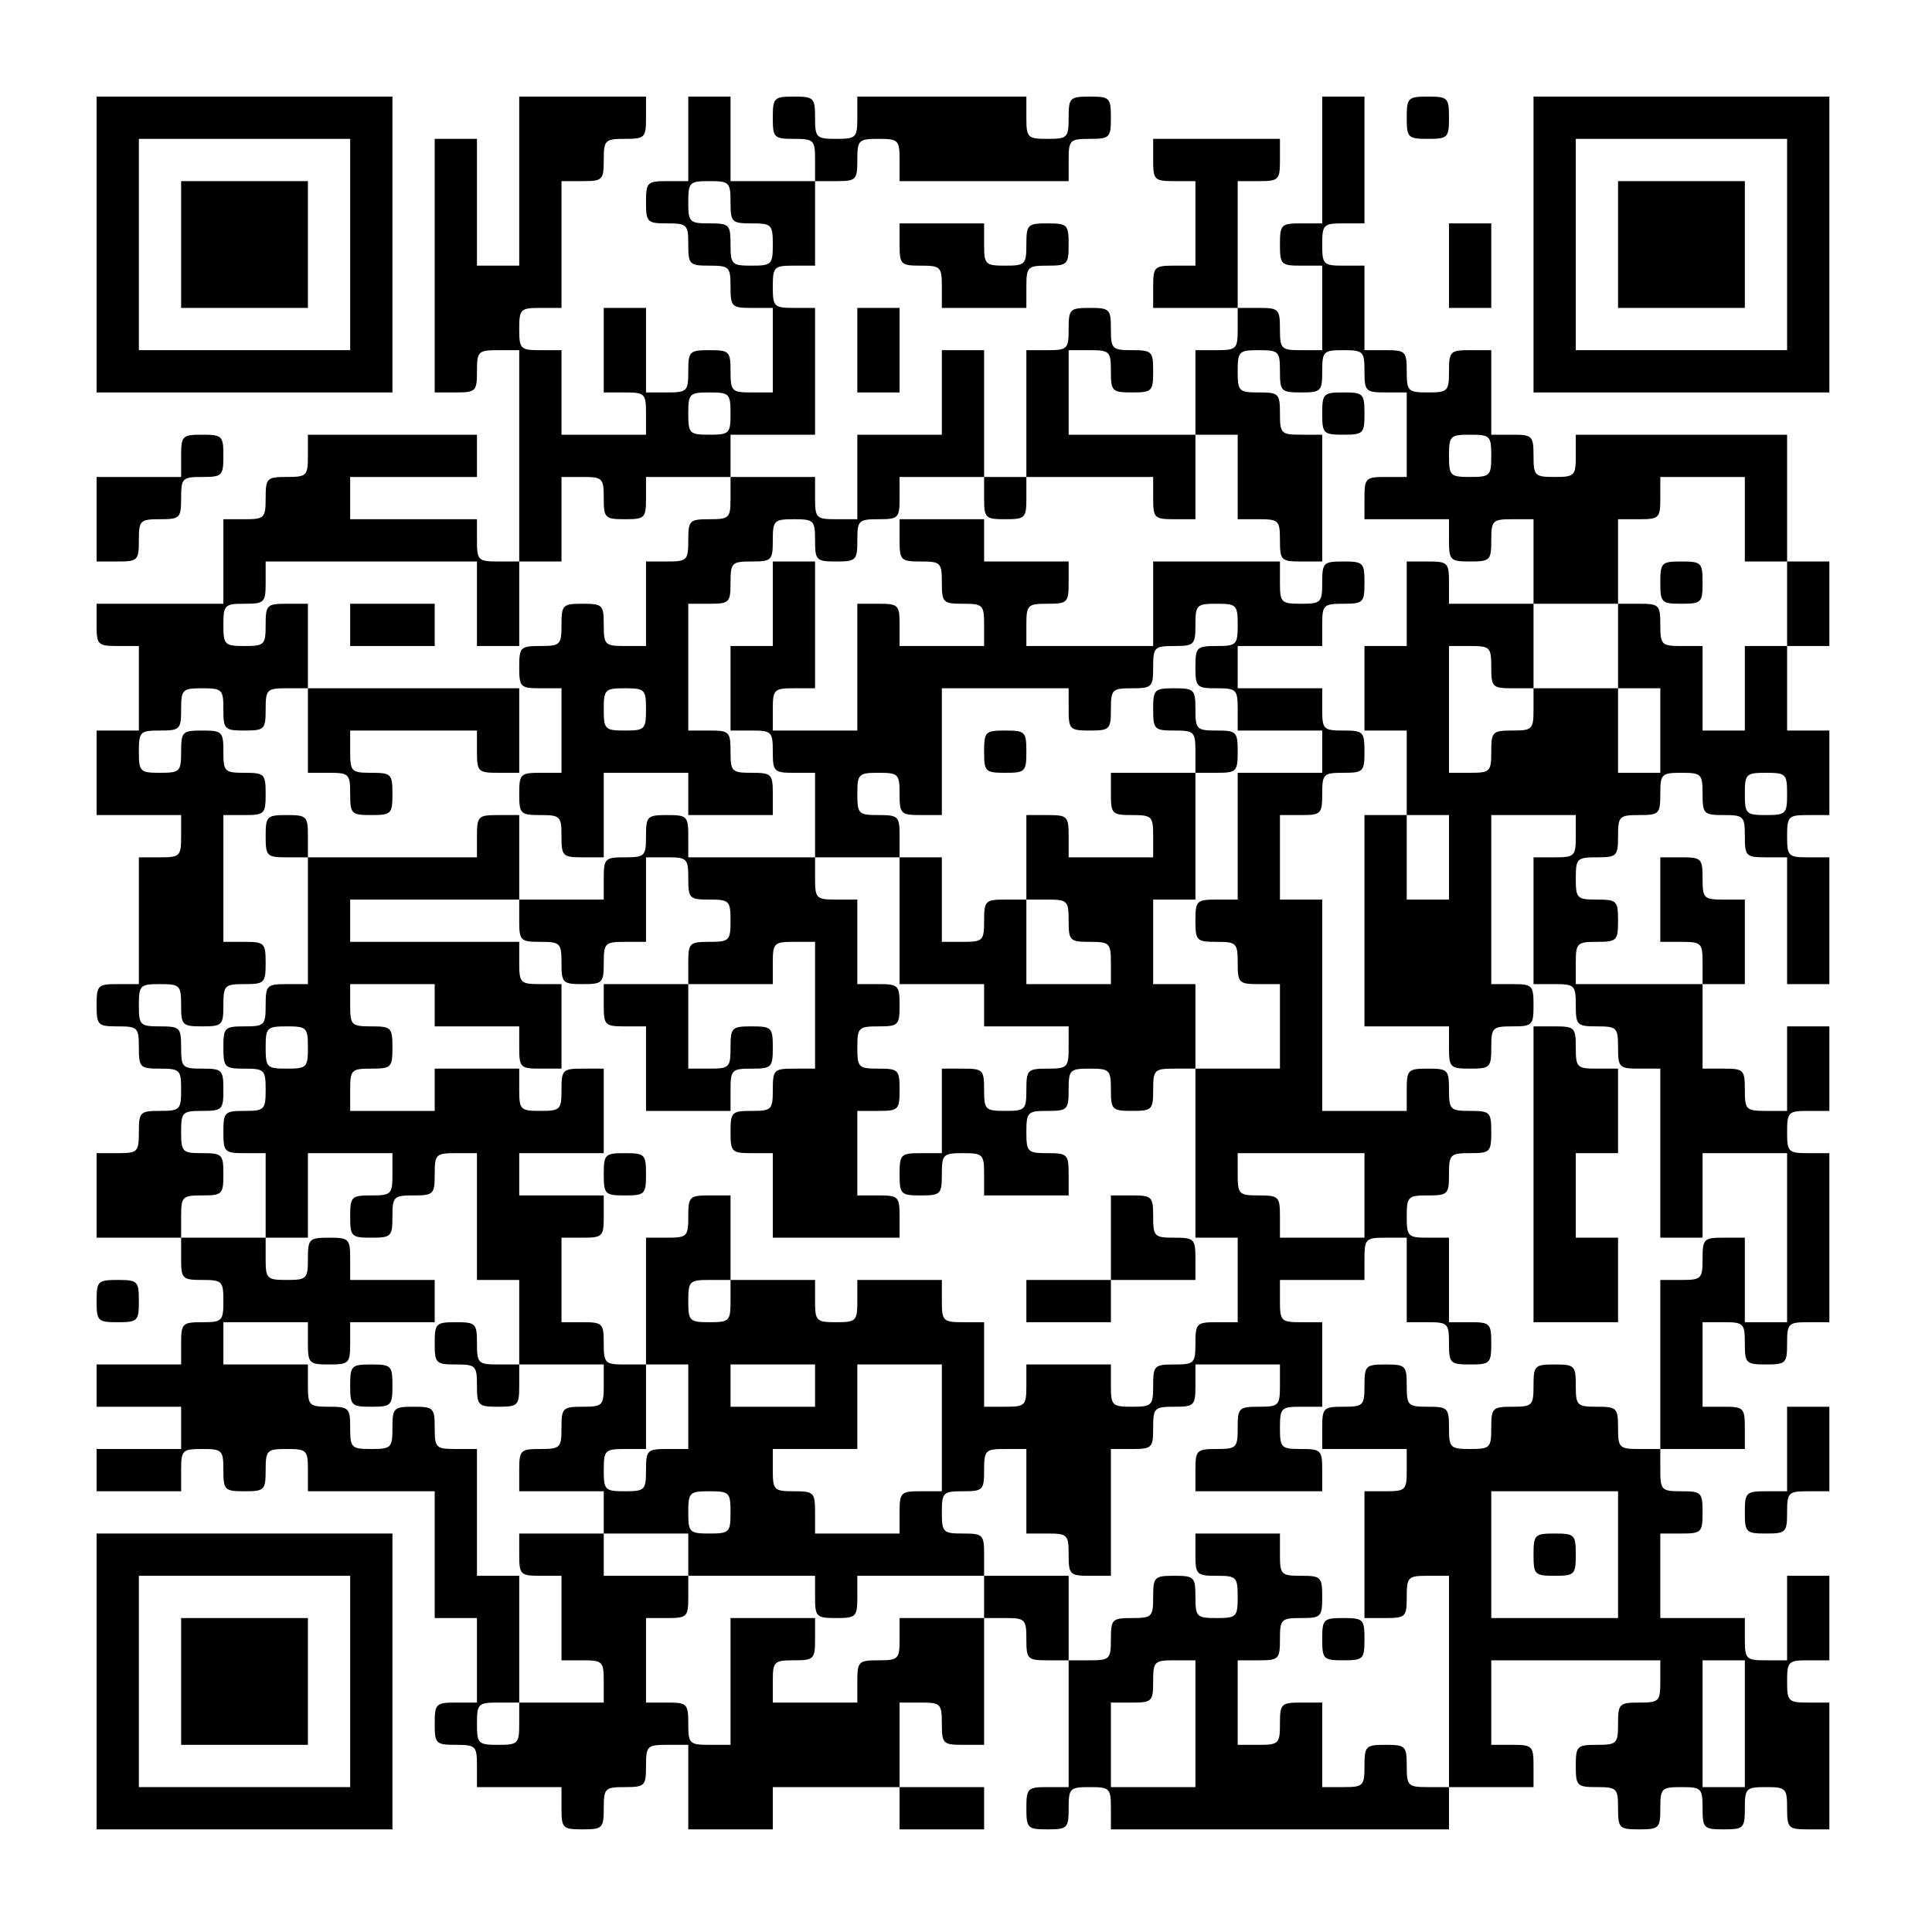
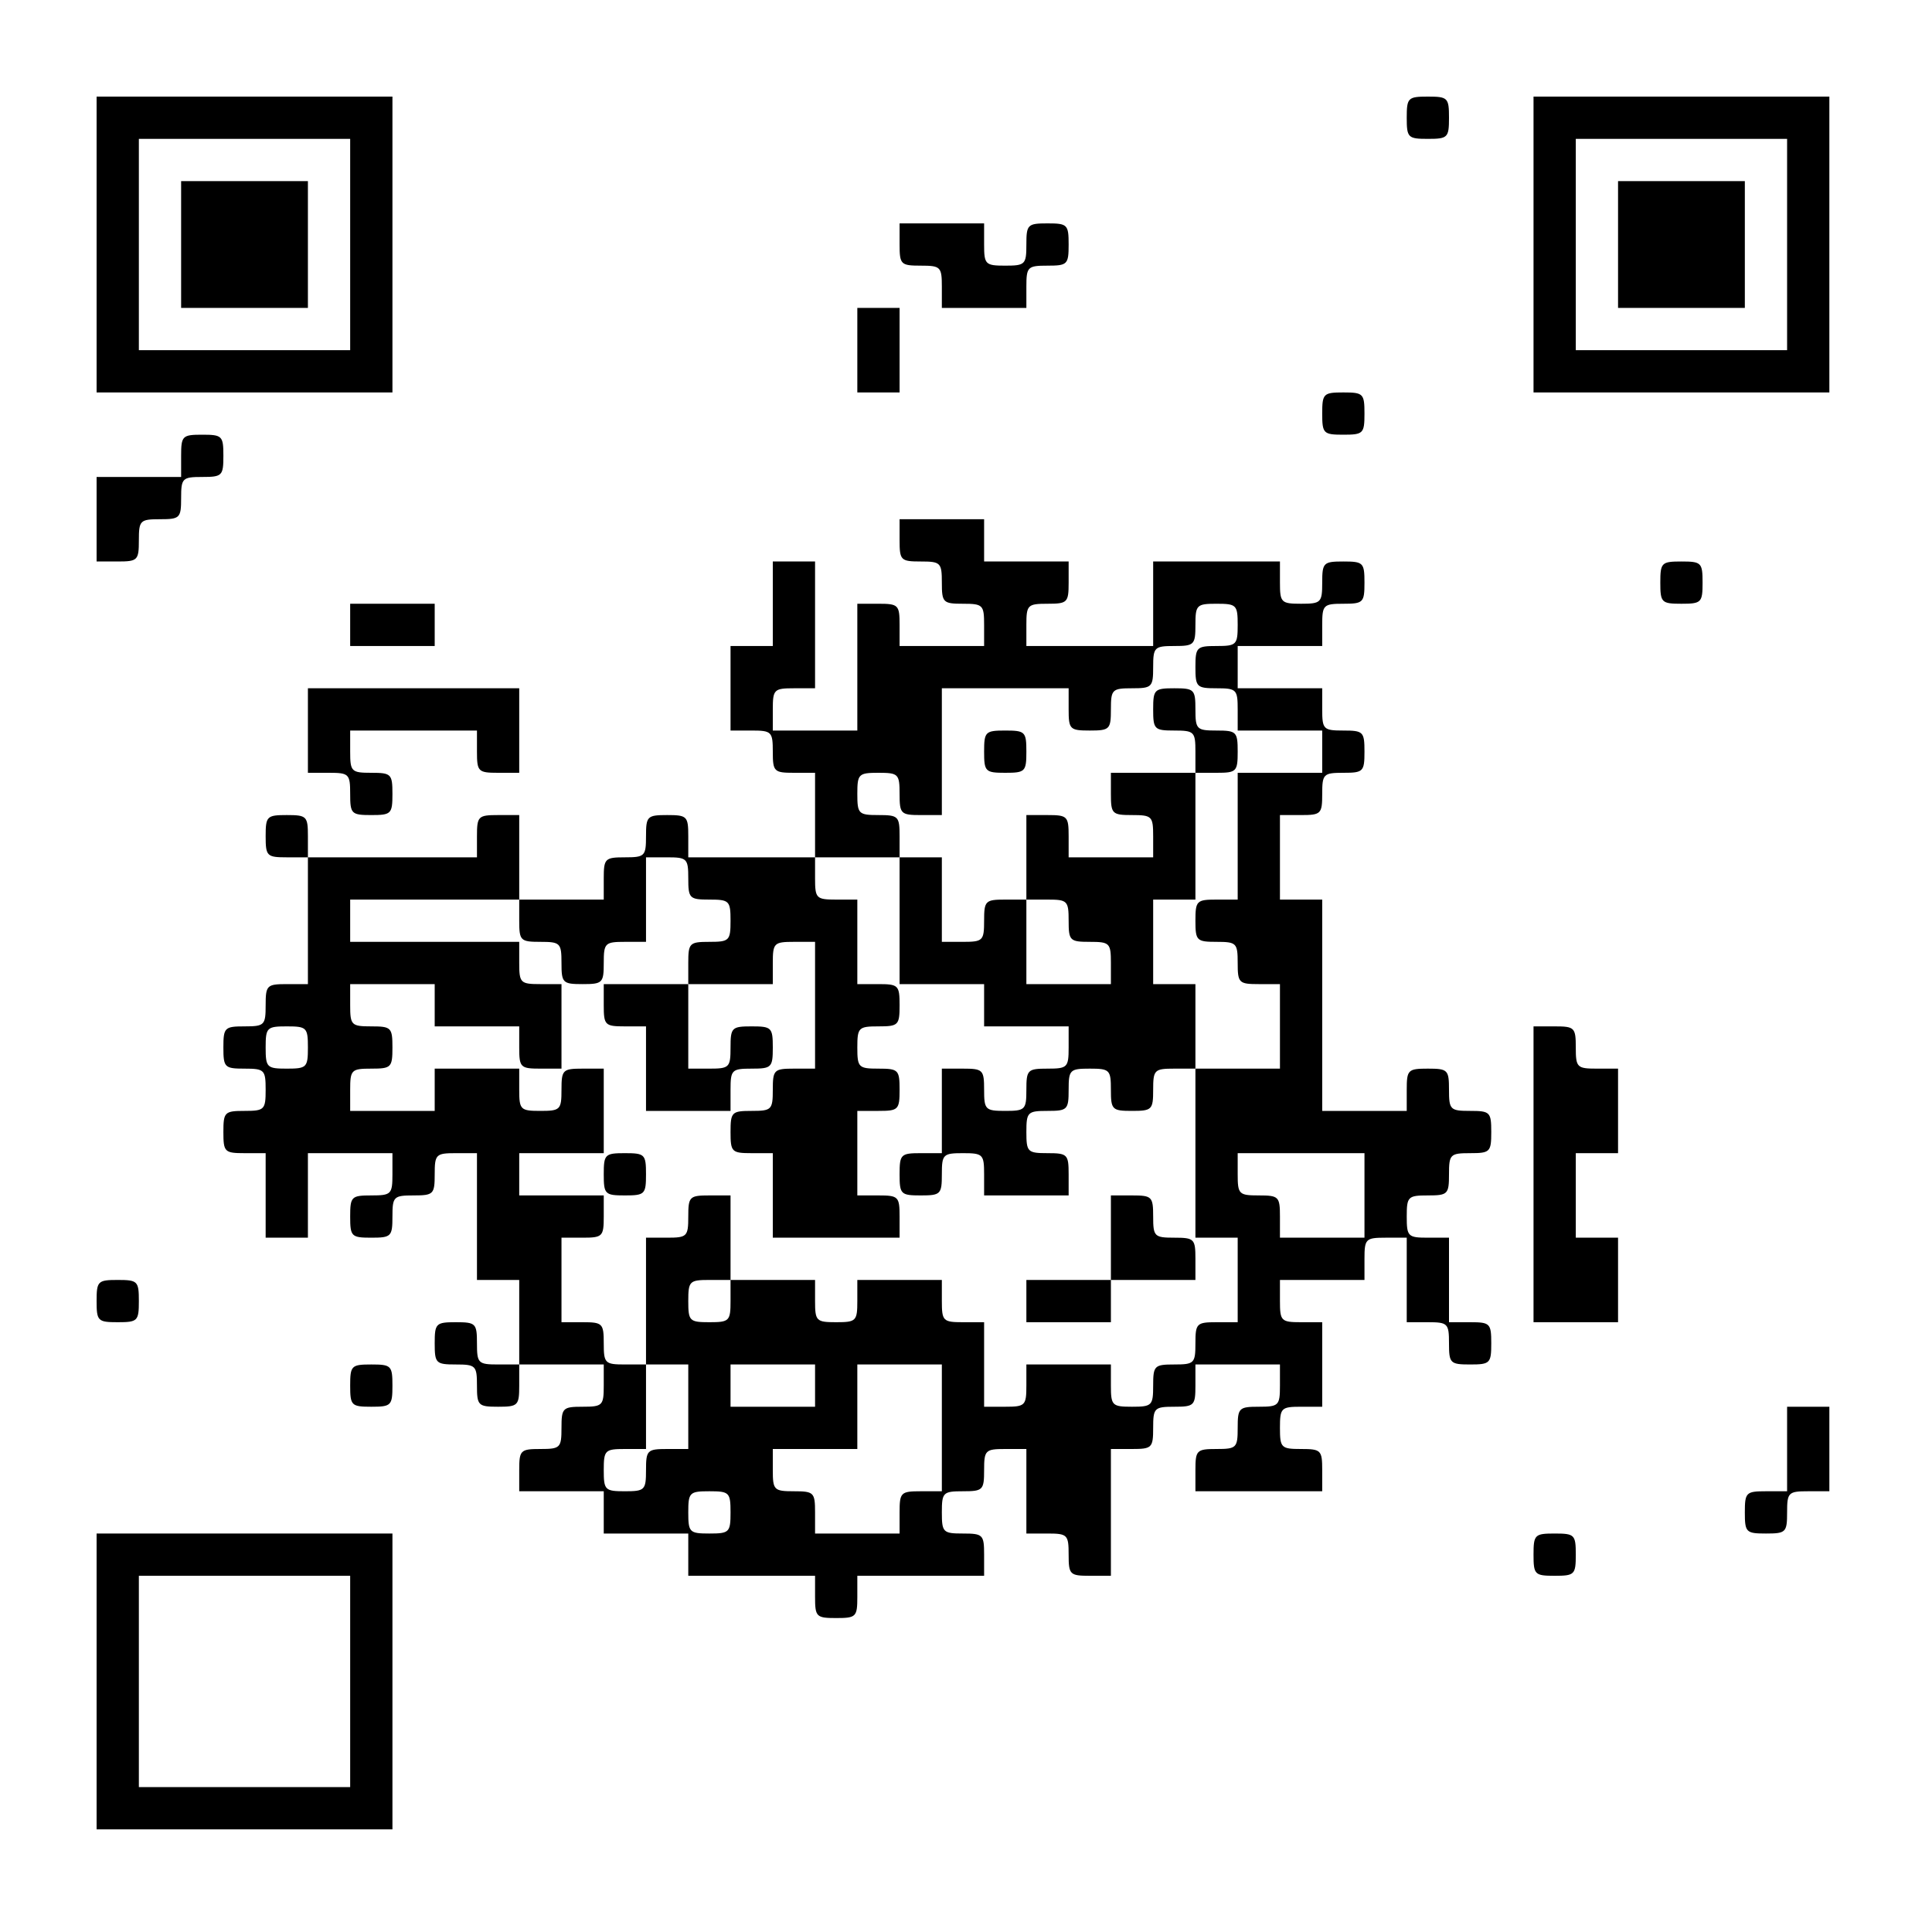
<svg xmlns="http://www.w3.org/2000/svg" version="1.0" width="320px" height="320px" viewBox="0 0 320 320" preserveAspectRatio="xMidYMid meet">
  <g transform="translate(0,320) scale(0.1,-0.1)" fill="#000000" stroke="none">
    <path d="M160 2795 l0 -245 245 0 245 0 0 245 0 245 -245 0 -245 0 0 -245z m420 0 l0 -175 -175 0 -175 0 0 175 0 175 175 0 175 0 0 -175z" />
    <path d="M300 2795 l0 -105 105 0 105 0 0 105 0 105 -105 0 -105 0 0 -105z" />
-     <path d="M860 2900 l0 -140 -35 0 -35 0 0 105 0 105 -35 0 -35 0 0 -210 0 -210 35 0 c33 0 35 2 35 35 0 33 2 35 35 35 l35 0 0 -175 0 -175 -35 0 c-33 0 -35 2 -35 35 l0 35 -105 0 -105 0 0 35 0 35 105 0 105 0 0 35 0 35 -140 0 -140 0 0 -35 c0 -33 -2 -35 -35 -35 -33 0 -35 -2 -35 -35 0 -33 -2 -35 -35 -35 l-35 0 0 -70 0 -70 -105 0 -105 0 0 -35 c0 -33 2 -35 35 -35 l35 0 0 -70 0 -70 -35 0 -35 0 0 -70 0 -70 70 0 70 0 0 -35 c0 -33 -2 -35 -35 -35 l-35 0 0 -105 0 -105 -35 0 c-33 0 -35 -2 -35 -35 0 -33 2 -35 35 -35 33 0 35 -2 35 -35 0 -33 2 -35 35 -35 33 0 35 -2 35 -35 0 -33 -2 -35 -35 -35 -33 0 -35 -2 -35 -35 0 -33 -2 -35 -35 -35 l-35 0 0 -70 0 -70 70 0 70 0 0 -35 c0 -33 2 -35 35 -35 33 0 35 -2 35 -35 0 -33 -2 -35 -35 -35 -33 0 -35 -2 -35 -35 l0 -35 -70 0 -70 0 0 -35 0 -35 70 0 70 0 0 -35 0 -35 -70 0 -70 0 0 -35 0 -35 70 0 70 0 0 35 c0 33 2 35 35 35 33 0 35 -2 35 -35 0 -33 2 -35 35 -35 33 0 35 2 35 35 0 33 2 35 35 35 33 0 35 -2 35 -35 l0 -35 105 0 105 0 0 -105 0 -105 35 0 35 0 0 -70 0 -70 -35 0 c-33 0 -35 -2 -35 -35 0 -33 2 -35 35 -35 33 0 35 -2 35 -35 l0 -35 70 0 70 0 0 -35 c0 -33 2 -35 35 -35 33 0 35 2 35 35 0 33 2 35 35 35 33 0 35 2 35 35 0 33 2 35 35 35 l35 0 0 -70 0 -70 70 0 70 0 0 35 0 35 105 0 105 0 0 -35 0 -35 70 0 70 0 0 35 0 35 -70 0 -70 0 0 70 0 70 35 0 c33 0 35 -2 35 -35 0 -33 2 -35 35 -35 l35 0 0 105 0 105 35 0 c33 0 35 -2 35 -35 0 -33 2 -35 35 -35 l35 0 0 -105 0 -105 -35 0 c-33 0 -35 -2 -35 -35 0 -33 2 -35 35 -35 33 0 35 2 35 35 0 33 2 35 35 35 33 0 35 -2 35 -35 l0 -35 280 0 280 0 0 35 0 35 70 0 70 0 0 35 c0 33 -2 35 -35 35 l-35 0 0 70 0 70 140 0 140 0 0 -35 c0 -33 -2 -35 -35 -35 -33 0 -35 -2 -35 -35 0 -33 -2 -35 -35 -35 -33 0 -35 -2 -35 -35 0 -33 2 -35 35 -35 33 0 35 -2 35 -35 0 -33 2 -35 35 -35 33 0 35 2 35 35 0 33 2 35 35 35 33 0 35 -2 35 -35 0 -33 2 -35 35 -35 33 0 35 2 35 35 0 33 2 35 35 35 33 0 35 -2 35 -35 0 -33 2 -35 35 -35 l35 0 0 105 0 105 -35 0 c-33 0 -35 2 -35 35 0 33 2 35 35 35 l35 0 0 70 0 70 -35 0 -35 0 0 -70 0 -70 -35 0 c-33 0 -35 2 -35 35 l0 35 -70 0 -70 0 0 70 0 70 35 0 c33 0 35 2 35 35 0 33 -2 35 -35 35 -33 0 -35 2 -35 35 l0 35 70 0 70 0 0 35 c0 33 -2 35 -35 35 l-35 0 0 70 0 70 35 0 c33 0 35 -2 35 -35 0 -33 2 -35 35 -35 33 0 35 2 35 35 0 33 2 35 35 35 l35 0 0 140 0 140 -35 0 c-33 0 -35 2 -35 35 0 33 2 35 35 35 l35 0 0 70 0 70 -35 0 -35 0 0 -70 0 -70 -35 0 c-33 0 -35 2 -35 35 0 33 -2 35 -35 35 l-35 0 0 70 0 70 35 0 35 0 0 70 0 70 -35 0 c-33 0 -35 2 -35 35 0 33 -2 35 -35 35 l-35 0 0 -70 0 -70 35 0 c33 0 35 -2 35 -35 l0 -35 -105 0 -105 0 0 35 c0 33 2 35 35 35 33 0 35 2 35 35 0 33 -2 35 -35 35 -33 0 -35 2 -35 35 0 33 2 35 35 35 33 0 35 2 35 35 0 33 2 35 35 35 33 0 35 2 35 35 0 33 2 35 35 35 33 0 35 -2 35 -35 0 -33 2 -35 35 -35 33 0 35 -2 35 -35 0 -33 2 -35 35 -35 l35 0 0 -105 0 -105 35 0 35 0 0 105 0 105 -35 0 c-33 0 -35 2 -35 35 0 33 2 35 35 35 l35 0 0 70 0 70 -35 0 -35 0 0 70 0 70 35 0 35 0 0 70 0 70 -35 0 -35 0 0 105 0 105 -175 0 -175 0 0 -35 c0 -33 -2 -35 -35 -35 -33 0 -35 2 -35 35 0 33 -2 35 -35 35 l-35 0 0 70 0 70 -35 0 c-33 0 -35 -2 -35 -35 0 -33 -2 -35 -35 -35 -33 0 -35 2 -35 35 0 33 -2 35 -35 35 l-35 0 0 70 0 70 -35 0 c-33 0 -35 2 -35 35 0 33 2 35 35 35 l35 0 0 105 0 105 -35 0 -35 0 0 -105 0 -105 -35 0 c-33 0 -35 -2 -35 -35 0 -33 2 -35 35 -35 l35 0 0 -70 0 -70 -35 0 c-33 0 -35 2 -35 35 0 33 -2 35 -35 35 l-35 0 0 105 0 105 35 0 c33 0 35 2 35 35 l0 35 -105 0 -105 0 0 -35 c0 -33 2 -35 35 -35 l35 0 0 -70 0 -70 -35 0 c-33 0 -35 -2 -35 -35 l0 -35 70 0 70 0 0 -35 c0 -33 -2 -35 -35 -35 l-35 0 0 -70 0 -70 -105 0 -105 0 0 70 0 70 35 0 c33 0 35 -2 35 -35 0 -33 2 -35 35 -35 33 0 35 2 35 35 0 33 -2 35 -35 35 -33 0 -35 2 -35 35 0 33 -2 35 -35 35 -33 0 -35 -2 -35 -35 0 -33 -2 -35 -35 -35 l-35 0 0 -105 0 -105 -35 0 -35 0 0 105 0 105 -35 0 -35 0 0 -70 0 -70 -70 0 -70 0 0 -70 0 -70 -35 0 c-33 0 -35 2 -35 35 l0 35 -70 0 -70 0 0 35 0 35 70 0 70 0 0 105 0 105 -35 0 c-33 0 -35 2 -35 35 0 33 2 35 35 35 l35 0 0 70 0 70 35 0 c33 0 35 2 35 35 0 33 2 35 35 35 33 0 35 -2 35 -35 l0 -35 140 0 140 0 0 35 c0 33 2 35 35 35 33 0 35 2 35 35 0 33 -2 35 -35 35 -33 0 -35 -2 -35 -35 0 -33 -2 -35 -35 -35 -33 0 -35 2 -35 35 l0 35 -140 0 -140 0 0 -35 c0 -33 -2 -35 -35 -35 -33 0 -35 2 -35 35 0 33 -2 35 -35 35 -33 0 -35 -2 -35 -35 0 -33 2 -35 35 -35 33 0 35 -2 35 -35 l0 -35 -70 0 -70 0 0 70 0 70 -35 0 -35 0 0 -70 0 -70 -35 0 c-33 0 -35 -2 -35 -35 0 -33 2 -35 35 -35 33 0 35 -2 35 -35 0 -33 2 -35 35 -35 33 0 35 -2 35 -35 0 -33 2 -35 35 -35 l35 0 0 -70 0 -70 -35 0 c-33 0 -35 2 -35 35 0 33 -2 35 -35 35 -33 0 -35 -2 -35 -35 0 -33 -2 -35 -35 -35 l-35 0 0 70 0 70 -35 0 -35 0 0 -70 0 -70 35 0 c33 0 35 -2 35 -35 l0 -35 -70 0 -70 0 0 70 0 70 -35 0 c-33 0 -35 2 -35 35 0 33 2 35 35 35 l35 0 0 105 0 105 35 0 c33 0 35 2 35 35 0 33 2 35 35 35 33 0 35 2 35 35 l0 35 -105 0 -105 0 0 -140z m350 -35 c0 -33 2 -35 35 -35 33 0 35 -2 35 -35 0 -33 -2 -35 -35 -35 -33 0 -35 2 -35 35 0 33 -2 35 -35 35 -33 0 -35 2 -35 35 0 33 2 35 35 35 33 0 35 -2 35 -35z m910 -280 c0 -33 2 -35 35 -35 33 0 35 2 35 35 0 33 2 35 35 35 33 0 35 -2 35 -35 0 -33 2 -35 35 -35 l35 0 0 -70 0 -70 -35 0 c-33 0 -35 -2 -35 -35 l0 -35 70 0 70 0 0 -35 c0 -33 2 -35 35 -35 33 0 35 2 35 35 0 33 2 35 35 35 l35 0 0 -70 0 -70 70 0 70 0 0 70 0 70 35 0 c33 0 35 2 35 35 l0 35 70 0 70 0 0 -70 0 -70 35 0 35 0 0 -70 0 -70 -35 0 -35 0 0 -70 0 -70 -35 0 -35 0 0 70 0 70 -35 0 c-33 0 -35 2 -35 35 0 33 -2 35 -35 35 l-35 0 0 -70 0 -70 35 0 35 0 0 -70 0 -70 -35 0 -35 0 0 70 0 70 -70 0 -70 0 0 -35 c0 -33 -2 -35 -35 -35 -33 0 -35 -2 -35 -35 0 -33 -2 -35 -35 -35 l-35 0 0 105 0 105 35 0 c33 0 35 -2 35 -35 0 -33 2 -35 35 -35 l35 0 0 70 0 70 -70 0 -70 0 0 35 c0 33 -2 35 -35 35 l-35 0 0 -70 0 -70 -35 0 -35 0 0 -70 0 -70 35 0 35 0 0 -70 0 -70 35 0 35 0 0 -70 0 -70 -35 0 -35 0 0 70 0 70 -35 0 -35 0 0 -175 0 -175 70 0 70 0 0 -35 c0 -33 2 -35 35 -35 33 0 35 2 35 35 0 33 2 35 35 35 33 0 35 2 35 35 0 33 -2 35 -35 35 l-35 0 0 140 0 140 70 0 70 0 0 -35 c0 -33 -2 -35 -35 -35 l-35 0 0 -105 0 -105 35 0 c33 0 35 -2 35 -35 0 -33 2 -35 35 -35 33 0 35 -2 35 -35 0 -33 2 -35 35 -35 l35 0 0 -140 0 -140 35 0 35 0 0 70 0 70 70 0 70 0 0 -140 0 -140 -35 0 -35 0 0 70 0 70 -35 0 c-33 0 -35 -2 -35 -35 0 -33 -2 -35 -35 -35 l-35 0 0 -140 0 -140 -35 0 c-33 0 -35 2 -35 35 0 33 -2 35 -35 35 -33 0 -35 2 -35 35 0 33 -2 35 -35 35 -33 0 -35 -2 -35 -35 0 -33 -2 -35 -35 -35 -33 0 -35 -2 -35 -35 0 -33 -2 -35 -35 -35 -33 0 -35 2 -35 35 0 33 -2 35 -35 35 -33 0 -35 2 -35 35 0 33 -2 35 -35 35 -33 0 -35 -2 -35 -35 0 -33 -2 -35 -35 -35 -33 0 -35 -2 -35 -35 l0 -35 70 0 70 0 0 -35 c0 -33 -2 -35 -35 -35 l-35 0 0 -105 0 -105 35 0 c33 0 35 2 35 35 0 33 2 35 35 35 l35 0 0 -175 0 -175 -35 0 c-33 0 -35 2 -35 35 0 33 -2 35 -35 35 -33 0 -35 -2 -35 -35 0 -33 -2 -35 -35 -35 l-35 0 0 70 0 70 -35 0 c-33 0 -35 -2 -35 -35 0 -33 -2 -35 -35 -35 l-35 0 0 70 0 70 35 0 c33 0 35 2 35 35 0 33 2 35 35 35 33 0 35 2 35 35 0 33 -2 35 -35 35 -33 0 -35 2 -35 35 l0 35 -70 0 -70 0 0 -35 c0 -33 2 -35 35 -35 33 0 35 -2 35 -35 0 -33 -2 -35 -35 -35 -33 0 -35 2 -35 35 0 33 -2 35 -35 35 -33 0 -35 -2 -35 -35 0 -33 -2 -35 -35 -35 -33 0 -35 -2 -35 -35 0 -33 -2 -35 -35 -35 l-35 0 0 70 0 70 -70 0 -70 0 0 -35 0 -35 -70 0 -70 0 0 -35 c0 -33 -2 -35 -35 -35 -33 0 -35 -2 -35 -35 l0 -35 -70 0 -70 0 0 35 c0 33 2 35 35 35 33 0 35 2 35 35 l0 35 -70 0 -70 0 0 -105 0 -105 -35 0 c-33 0 -35 2 -35 35 0 33 -2 35 -35 35 l-35 0 0 70 0 70 35 0 c33 0 35 2 35 35 l0 35 -70 0 -70 0 0 35 0 35 -70 0 -70 0 0 -35 c0 -33 2 -35 35 -35 l35 0 0 -70 0 -70 35 0 c33 0 35 -2 35 -35 l0 -35 -70 0 -70 0 0 -35 c0 -33 -2 -35 -35 -35 -33 0 -35 2 -35 35 0 33 2 35 35 35 l35 0 0 105 0 105 -35 0 -35 0 0 105 0 105 -35 0 c-33 0 -35 2 -35 35 0 33 -2 35 -35 35 -33 0 -35 -2 -35 -35 0 -33 -2 -35 -35 -35 -33 0 -35 2 -35 35 0 33 -2 35 -35 35 -33 0 -35 2 -35 35 l0 35 -70 0 -70 0 0 35 0 35 70 0 70 0 0 -35 c0 -33 2 -35 35 -35 33 0 35 2 35 35 l0 35 70 0 70 0 0 35 0 35 -70 0 -70 0 0 35 c0 33 -2 35 -35 35 -33 0 -35 -2 -35 -35 0 -33 -2 -35 -35 -35 -33 0 -35 2 -35 35 l0 35 -70 0 -70 0 0 35 c0 33 2 35 35 35 33 0 35 2 35 35 0 33 -2 35 -35 35 -33 0 -35 2 -35 35 0 33 2 35 35 35 33 0 35 2 35 35 0 33 -2 35 -35 35 -33 0 -35 2 -35 35 0 33 -2 35 -35 35 -33 0 -35 2 -35 35 0 33 2 35 35 35 33 0 35 -2 35 -35 0 -33 2 -35 35 -35 33 0 35 2 35 35 0 33 2 35 35 35 33 0 35 2 35 35 0 33 -2 35 -35 35 l-35 0 0 105 0 105 35 0 c33 0 35 2 35 35 0 33 -2 35 -35 35 -33 0 -35 2 -35 35 0 33 -2 35 -35 35 -33 0 -35 -2 -35 -35 0 -33 -2 -35 -35 -35 -33 0 -35 2 -35 35 0 33 2 35 35 35 33 0 35 2 35 35 0 33 2 35 35 35 33 0 35 -2 35 -35 0 -33 2 -35 35 -35 33 0 35 2 35 35 0 33 2 35 35 35 l35 0 0 70 0 70 -35 0 c-33 0 -35 -2 -35 -35 0 -33 -2 -35 -35 -35 -33 0 -35 2 -35 35 0 33 2 35 35 35 33 0 35 2 35 35 l0 35 175 0 175 0 0 -70 0 -70 35 0 35 0 0 70 0 70 35 0 35 0 0 70 0 70 35 0 c33 0 35 -2 35 -35 0 -33 2 -35 35 -35 33 0 35 2 35 35 l0 35 70 0 70 0 0 -35 c0 -33 -2 -35 -35 -35 -33 0 -35 -2 -35 -35 0 -33 -2 -35 -35 -35 l-35 0 0 -70 0 -70 -35 0 c-33 0 -35 2 -35 35 0 33 -2 35 -35 35 -33 0 -35 -2 -35 -35 0 -33 -2 -35 -35 -35 -33 0 -35 -2 -35 -35 0 -33 2 -35 35 -35 l35 0 0 -70 0 -70 -35 0 c-33 0 -35 -2 -35 -35 0 -33 2 -35 35 -35 33 0 35 -2 35 -35 0 -33 2 -35 35 -35 l35 0 0 70 0 70 70 0 70 0 0 -35 0 -35 70 0 70 0 0 35 c0 33 -2 35 -35 35 -33 0 -35 2 -35 35 0 33 -2 35 -35 35 l-35 0 0 105 0 105 35 0 c33 0 35 2 35 35 0 33 2 35 35 35 33 0 35 2 35 35 0 33 2 35 35 35 33 0 35 -2 35 -35 0 -33 2 -35 35 -35 33 0 35 2 35 35 0 33 2 35 35 35 33 0 35 2 35 35 l0 35 70 0 70 0 0 -35 c0 -33 2 -35 35 -35 33 0 35 2 35 35 l0 35 105 0 105 0 0 -35 c0 -33 2 -35 35 -35 l35 0 0 70 0 70 35 0 35 0 0 -70 0 -70 35 0 c33 0 35 -2 35 -35 0 -33 2 -35 35 -35 l35 0 0 105 0 105 -35 0 c-33 0 -35 2 -35 35 0 33 -2 35 -35 35 -33 0 -35 2 -35 35 0 33 2 35 35 35 33 0 35 -2 35 -35z m-910 -70 c0 -33 -2 -35 -35 -35 -33 0 -35 2 -35 35 0 33 2 35 35 35 33 0 35 -2 35 -35z m1260 -70 c0 -33 -2 -35 -35 -35 -33 0 -35 2 -35 35 0 33 2 35 35 35 33 0 35 -2 35 -35z m-1400 -420 c0 -33 -2 -35 -35 -35 -33 0 -35 2 -35 35 0 33 2 35 35 35 33 0 35 -2 35 -35z m1890 -140 c0 -33 -2 -35 -35 -35 -33 0 -35 2 -35 35 0 33 2 35 35 35 33 0 35 -2 35 -35z m-280 -1260 l0 -105 -105 0 -105 0 0 105 0 105 105 0 105 0 0 -105z m-700 -280 l0 -105 -70 0 -70 0 0 70 0 70 35 0 c33 0 35 2 35 35 0 33 2 35 35 35 l35 0 0 -105z m910 0 l0 -105 -35 0 -35 0 0 105 0 105 35 0 35 0 0 -105z" />
    <path d="M2190 2515 c0 -33 2 -35 35 -35 33 0 35 2 35 35 0 33 -2 35 -35 35 -33 0 -35 -2 -35 -35z" />
    <path d="M1490 2305 c0 -33 2 -35 35 -35 33 0 35 -2 35 -35 0 -33 2 -35 35 -35 33 0 35 -2 35 -35 l0 -35 -70 0 -70 0 0 35 c0 33 -2 35 -35 35 l-35 0 0 -105 0 -105 -70 0 -70 0 0 35 c0 33 2 35 35 35 l35 0 0 105 0 105 -35 0 -35 0 0 -70 0 -70 -35 0 -35 0 0 -70 0 -70 35 0 c33 0 35 -2 35 -35 0 -33 2 -35 35 -35 l35 0 0 -70 0 -70 -105 0 -105 0 0 35 c0 33 -2 35 -35 35 -33 0 -35 -2 -35 -35 0 -33 -2 -35 -35 -35 -33 0 -35 -2 -35 -35 l0 -35 -70 0 -70 0 0 70 0 70 -35 0 c-33 0 -35 -2 -35 -35 l0 -35 -140 0 -140 0 0 35 c0 33 -2 35 -35 35 -33 0 -35 -2 -35 -35 0 -33 2 -35 35 -35 l35 0 0 -105 0 -105 -35 0 c-33 0 -35 -2 -35 -35 0 -33 -2 -35 -35 -35 -33 0 -35 -2 -35 -35 0 -33 2 -35 35 -35 33 0 35 -2 35 -35 0 -33 -2 -35 -35 -35 -33 0 -35 -2 -35 -35 0 -33 2 -35 35 -35 l35 0 0 -70 0 -70 35 0 35 0 0 70 0 70 70 0 70 0 0 -35 c0 -33 -2 -35 -35 -35 -33 0 -35 -2 -35 -35 0 -33 2 -35 35 -35 33 0 35 2 35 35 0 33 2 35 35 35 33 0 35 2 35 35 0 33 2 35 35 35 l35 0 0 -105 0 -105 35 0 35 0 0 -70 0 -70 -35 0 c-33 0 -35 2 -35 35 0 33 -2 35 -35 35 -33 0 -35 -2 -35 -35 0 -33 2 -35 35 -35 33 0 35 -2 35 -35 0 -33 2 -35 35 -35 33 0 35 2 35 35 l0 35 70 0 70 0 0 -35 c0 -33 -2 -35 -35 -35 -33 0 -35 -2 -35 -35 0 -33 -2 -35 -35 -35 -33 0 -35 -2 -35 -35 l0 -35 70 0 70 0 0 -35 0 -35 70 0 70 0 0 -35 0 -35 105 0 105 0 0 -35 c0 -33 2 -35 35 -35 33 0 35 2 35 35 l0 35 105 0 105 0 0 35 c0 33 -2 35 -35 35 -33 0 -35 2 -35 35 0 33 2 35 35 35 33 0 35 2 35 35 0 33 2 35 35 35 l35 0 0 -70 0 -70 35 0 c33 0 35 -2 35 -35 0 -33 2 -35 35 -35 l35 0 0 105 0 105 35 0 c33 0 35 2 35 35 0 33 2 35 35 35 33 0 35 2 35 35 l0 35 70 0 70 0 0 -35 c0 -33 -2 -35 -35 -35 -33 0 -35 -2 -35 -35 0 -33 -2 -35 -35 -35 -33 0 -35 -2 -35 -35 l0 -35 105 0 105 0 0 35 c0 33 -2 35 -35 35 -33 0 -35 2 -35 35 0 33 2 35 35 35 l35 0 0 70 0 70 -35 0 c-33 0 -35 2 -35 35 l0 35 70 0 70 0 0 35 c0 33 2 35 35 35 l35 0 0 -70 0 -70 35 0 c33 0 35 -2 35 -35 0 -33 2 -35 35 -35 33 0 35 2 35 35 0 33 -2 35 -35 35 l-35 0 0 70 0 70 -35 0 c-33 0 -35 2 -35 35 0 33 2 35 35 35 33 0 35 2 35 35 0 33 2 35 35 35 33 0 35 2 35 35 0 33 -2 35 -35 35 -33 0 -35 2 -35 35 0 33 -2 35 -35 35 -33 0 -35 -2 -35 -35 l0 -35 -70 0 -70 0 0 175 0 175 -35 0 -35 0 0 70 0 70 35 0 c33 0 35 2 35 35 0 33 2 35 35 35 33 0 35 2 35 35 0 33 -2 35 -35 35 -33 0 -35 2 -35 35 l0 35 -70 0 -70 0 0 35 0 35 70 0 70 0 0 35 c0 33 2 35 35 35 33 0 35 2 35 35 0 33 -2 35 -35 35 -33 0 -35 -2 -35 -35 0 -33 -2 -35 -35 -35 -33 0 -35 2 -35 35 l0 35 -105 0 -105 0 0 -70 0 -70 -105 0 -105 0 0 35 c0 33 2 35 35 35 33 0 35 2 35 35 l0 35 -70 0 -70 0 0 35 0 35 -70 0 -70 0 0 -35z m560 -140 c0 -33 -2 -35 -35 -35 -33 0 -35 -2 -35 -35 0 -33 2 -35 35 -35 33 0 35 -2 35 -35 l0 -35 70 0 70 0 0 -35 0 -35 -70 0 -70 0 0 -105 0 -105 -35 0 c-33 0 -35 -2 -35 -35 0 -33 2 -35 35 -35 33 0 35 -2 35 -35 0 -33 2 -35 35 -35 l35 0 0 -70 0 -70 -70 0 -70 0 0 -140 0 -140 35 0 35 0 0 -70 0 -70 -35 0 c-33 0 -35 -2 -35 -35 0 -33 -2 -35 -35 -35 -33 0 -35 -2 -35 -35 0 -33 -2 -35 -35 -35 -33 0 -35 2 -35 35 l0 35 -70 0 -70 0 0 -35 c0 -33 -2 -35 -35 -35 l-35 0 0 70 0 70 -35 0 c-33 0 -35 2 -35 35 l0 35 -70 0 -70 0 0 -35 c0 -33 -2 -35 -35 -35 -33 0 -35 2 -35 35 l0 35 -70 0 -70 0 0 -35 c0 -33 -2 -35 -35 -35 -33 0 -35 2 -35 35 0 33 2 35 35 35 l35 0 0 70 0 70 -35 0 c-33 0 -35 -2 -35 -35 0 -33 -2 -35 -35 -35 l-35 0 0 -105 0 -105 35 0 35 0 0 -70 0 -70 -35 0 c-33 0 -35 -2 -35 -35 0 -33 -2 -35 -35 -35 -33 0 -35 2 -35 35 0 33 2 35 35 35 l35 0 0 70 0 70 -35 0 c-33 0 -35 2 -35 35 0 33 -2 35 -35 35 l-35 0 0 70 0 70 35 0 c33 0 35 2 35 35 l0 35 -70 0 -70 0 0 35 0 35 70 0 70 0 0 70 0 70 -35 0 c-33 0 -35 -2 -35 -35 0 -33 -2 -35 -35 -35 -33 0 -35 2 -35 35 l0 35 -70 0 -70 0 0 -35 0 -35 -70 0 -70 0 0 35 c0 33 2 35 35 35 33 0 35 2 35 35 0 33 -2 35 -35 35 -33 0 -35 2 -35 35 l0 35 70 0 70 0 0 -35 0 -35 70 0 70 0 0 -35 c0 -33 2 -35 35 -35 l35 0 0 70 0 70 -35 0 c-33 0 -35 2 -35 35 l0 35 -140 0 -140 0 0 35 0 35 140 0 140 0 0 -35 c0 -33 2 -35 35 -35 33 0 35 -2 35 -35 0 -33 2 -35 35 -35 33 0 35 2 35 35 0 33 2 35 35 35 l35 0 0 70 0 70 35 0 c33 0 35 -2 35 -35 0 -33 2 -35 35 -35 33 0 35 -2 35 -35 0 -33 -2 -35 -35 -35 -33 0 -35 -2 -35 -35 l0 -35 70 0 70 0 0 35 c0 33 2 35 35 35 l35 0 0 -105 0 -105 -35 0 c-33 0 -35 -2 -35 -35 0 -33 -2 -35 -35 -35 -33 0 -35 -2 -35 -35 0 -33 2 -35 35 -35 l35 0 0 -70 0 -70 105 0 105 0 0 35 c0 33 -2 35 -35 35 l-35 0 0 70 0 70 35 0 c33 0 35 2 35 35 0 33 -2 35 -35 35 -33 0 -35 2 -35 35 0 33 2 35 35 35 33 0 35 2 35 35 0 33 -2 35 -35 35 l-35 0 0 70 0 70 -35 0 c-33 0 -35 2 -35 35 l0 35 70 0 70 0 0 35 c0 33 -2 35 -35 35 -33 0 -35 2 -35 35 0 33 2 35 35 35 33 0 35 -2 35 -35 0 -33 2 -35 35 -35 l35 0 0 105 0 105 105 0 105 0 0 -35 c0 -33 2 -35 35 -35 33 0 35 2 35 35 0 33 2 35 35 35 33 0 35 2 35 35 0 33 2 35 35 35 33 0 35 2 35 35 0 33 2 35 35 35 33 0 35 -2 35 -35z m-1540 -700 c0 -33 -2 -35 -35 -35 -33 0 -35 2 -35 35 0 33 2 35 35 35 33 0 35 -2 35 -35z m1750 -245 l0 -70 -70 0 -70 0 0 35 c0 33 -2 35 -35 35 -33 0 -35 2 -35 35 l0 35 105 0 105 0 0 -70z m-910 -315 l0 -35 -70 0 -70 0 0 35 0 35 70 0 70 0 0 -35z m210 -70 l0 -105 -35 0 c-33 0 -35 -2 -35 -35 l0 -35 -70 0 -70 0 0 35 c0 33 -2 35 -35 35 -33 0 -35 2 -35 35 l0 35 70 0 70 0 0 70 0 70 70 0 70 0 0 -105z m-350 -140 c0 -33 -2 -35 -35 -35 -33 0 -35 2 -35 35 0 33 2 35 35 35 33 0 35 -2 35 -35z" />
    <path d="M1910 2025 c0 -33 2 -35 35 -35 33 0 35 -2 35 -35 l0 -35 -70 0 -70 0 0 -35 c0 -33 2 -35 35 -35 33 0 35 -2 35 -35 l0 -35 -70 0 -70 0 0 35 c0 33 -2 35 -35 35 l-35 0 0 -70 0 -70 -35 0 c-33 0 -35 -2 -35 -35 0 -33 -2 -35 -35 -35 l-35 0 0 70 0 70 -35 0 -35 0 0 -105 0 -105 70 0 70 0 0 -35 0 -35 70 0 70 0 0 -35 c0 -33 -2 -35 -35 -35 -33 0 -35 -2 -35 -35 0 -33 -2 -35 -35 -35 -33 0 -35 2 -35 35 0 33 -2 35 -35 35 l-35 0 0 -70 0 -70 -35 0 c-33 0 -35 -2 -35 -35 0 -33 2 -35 35 -35 33 0 35 2 35 35 0 33 2 35 35 35 33 0 35 -2 35 -35 l0 -35 70 0 70 0 0 35 c0 33 -2 35 -35 35 -33 0 -35 2 -35 35 0 33 2 35 35 35 33 0 35 2 35 35 0 33 2 35 35 35 33 0 35 -2 35 -35 0 -33 2 -35 35 -35 33 0 35 2 35 35 0 33 2 35 35 35 l35 0 0 70 0 70 -35 0 -35 0 0 70 0 70 35 0 35 0 0 105 0 105 35 0 c33 0 35 2 35 35 0 33 -2 35 -35 35 -33 0 -35 2 -35 35 0 33 -2 35 -35 35 -33 0 -35 -2 -35 -35z m-140 -350 c0 -33 2 -35 35 -35 33 0 35 -2 35 -35 l0 -35 -70 0 -70 0 0 70 0 70 35 0 c33 0 35 -2 35 -35z" />
    <path d="M1630 1955 c0 -33 2 -35 35 -35 33 0 35 2 35 35 0 33 -2 35 -35 35 -33 0 -35 -2 -35 -35z" />
    <path d="M1000 1535 c0 -33 2 -35 35 -35 l35 0 0 -70 0 -70 70 0 70 0 0 35 c0 33 2 35 35 35 33 0 35 2 35 35 0 33 -2 35 -35 35 -33 0 -35 -2 -35 -35 0 -33 -2 -35 -35 -35 l-35 0 0 70 0 70 -70 0 -70 0 0 -35z" />
    <path d="M1000 1255 c0 -33 2 -35 35 -35 33 0 35 2 35 35 0 33 -2 35 -35 35 -33 0 -35 -2 -35 -35z" />
    <path d="M1840 1150 l0 -70 -70 0 -70 0 0 -35 0 -35 70 0 70 0 0 35 0 35 70 0 70 0 0 35 c0 33 -2 35 -35 35 -33 0 -35 2 -35 35 0 33 -2 35 -35 35 l-35 0 0 -70z" />
    <path d="M2750 2235 c0 -33 2 -35 35 -35 33 0 35 2 35 35 0 33 -2 35 -35 35 -33 0 -35 -2 -35 -35z" />
    <path d="M580 2165 l0 -35 70 0 70 0 0 35 0 35 -70 0 -70 0 0 -35z" />
    <path d="M510 1990 l0 -70 35 0 c33 0 35 -2 35 -35 0 -33 2 -35 35 -35 33 0 35 2 35 35 0 33 -2 35 -35 35 -33 0 -35 2 -35 35 l0 35 105 0 105 0 0 -35 c0 -33 2 -35 35 -35 l35 0 0 70 0 70 -175 0 -175 0 0 -70z" />
    <path d="M2540 1255 l0 -245 70 0 70 0 0 70 0 70 -35 0 -35 0 0 70 0 70 35 0 35 0 0 70 0 70 -35 0 c-33 0 -35 2 -35 35 0 33 -2 35 -35 35 l-35 0 0 -245z" />
    <path d="M580 905 c0 -33 2 -35 35 -35 33 0 35 2 35 35 0 33 -2 35 -35 35 -33 0 -35 -2 -35 -35z" />
-     <path d="M2190 485 c0 -33 2 -35 35 -35 33 0 35 2 35 35 0 33 -2 35 -35 35 -33 0 -35 -2 -35 -35z" />
    <path d="M2540 625 c0 -33 2 -35 35 -35 33 0 35 2 35 35 0 33 -2 35 -35 35 -33 0 -35 -2 -35 -35z" />
    <path d="M2330 3005 c0 -33 2 -35 35 -35 33 0 35 2 35 35 0 33 -2 35 -35 35 -33 0 -35 -2 -35 -35z" />
    <path d="M2540 2795 l0 -245 245 0 245 0 0 245 0 245 -245 0 -245 0 0 -245z m420 0 l0 -175 -175 0 -175 0 0 175 0 175 175 0 175 0 0 -175z" />
    <path d="M2680 2795 l0 -105 105 0 105 0 0 105 0 105 -105 0 -105 0 0 -105z" />
    <path d="M1490 2795 c0 -33 2 -35 35 -35 33 0 35 -2 35 -35 l0 -35 70 0 70 0 0 35 c0 33 2 35 35 35 33 0 35 2 35 35 0 33 -2 35 -35 35 -33 0 -35 -2 -35 -35 0 -33 -2 -35 -35 -35 -33 0 -35 2 -35 35 l0 35 -70 0 -70 0 0 -35z" />
-     <path d="M2400 2760 l0 -70 35 0 35 0 0 70 0 70 -35 0 -35 0 0 -70z" />
+     <path d="M2400 2760 z" />
    <path d="M1420 2620 l0 -70 35 0 35 0 0 70 0 70 -35 0 -35 0 0 -70z" />
    <path d="M300 2445 l0 -35 -70 0 -70 0 0 -70 0 -70 35 0 c33 0 35 2 35 35 0 33 2 35 35 35 33 0 35 2 35 35 0 33 2 35 35 35 33 0 35 2 35 35 0 33 -2 35 -35 35 -33 0 -35 -2 -35 -35z" />
    <path d="M160 1045 c0 -33 2 -35 35 -35 33 0 35 2 35 35 0 33 -2 35 -35 35 -33 0 -35 -2 -35 -35z" />
    <path d="M2960 800 l0 -70 -35 0 c-33 0 -35 -2 -35 -35 0 -33 2 -35 35 -35 33 0 35 2 35 35 0 33 2 35 35 35 l35 0 0 70 0 70 -35 0 -35 0 0 -70z" />
    <path d="M160 415 l0 -245 245 0 245 0 0 245 0 245 -245 0 -245 0 0 -245z m420 0 l0 -175 -175 0 -175 0 0 175 0 175 175 0 175 0 0 -175z" />
-     <path d="M300 415 l0 -105 105 0 105 0 0 105 0 105 -105 0 -105 0 0 -105z" />
  </g>
</svg>